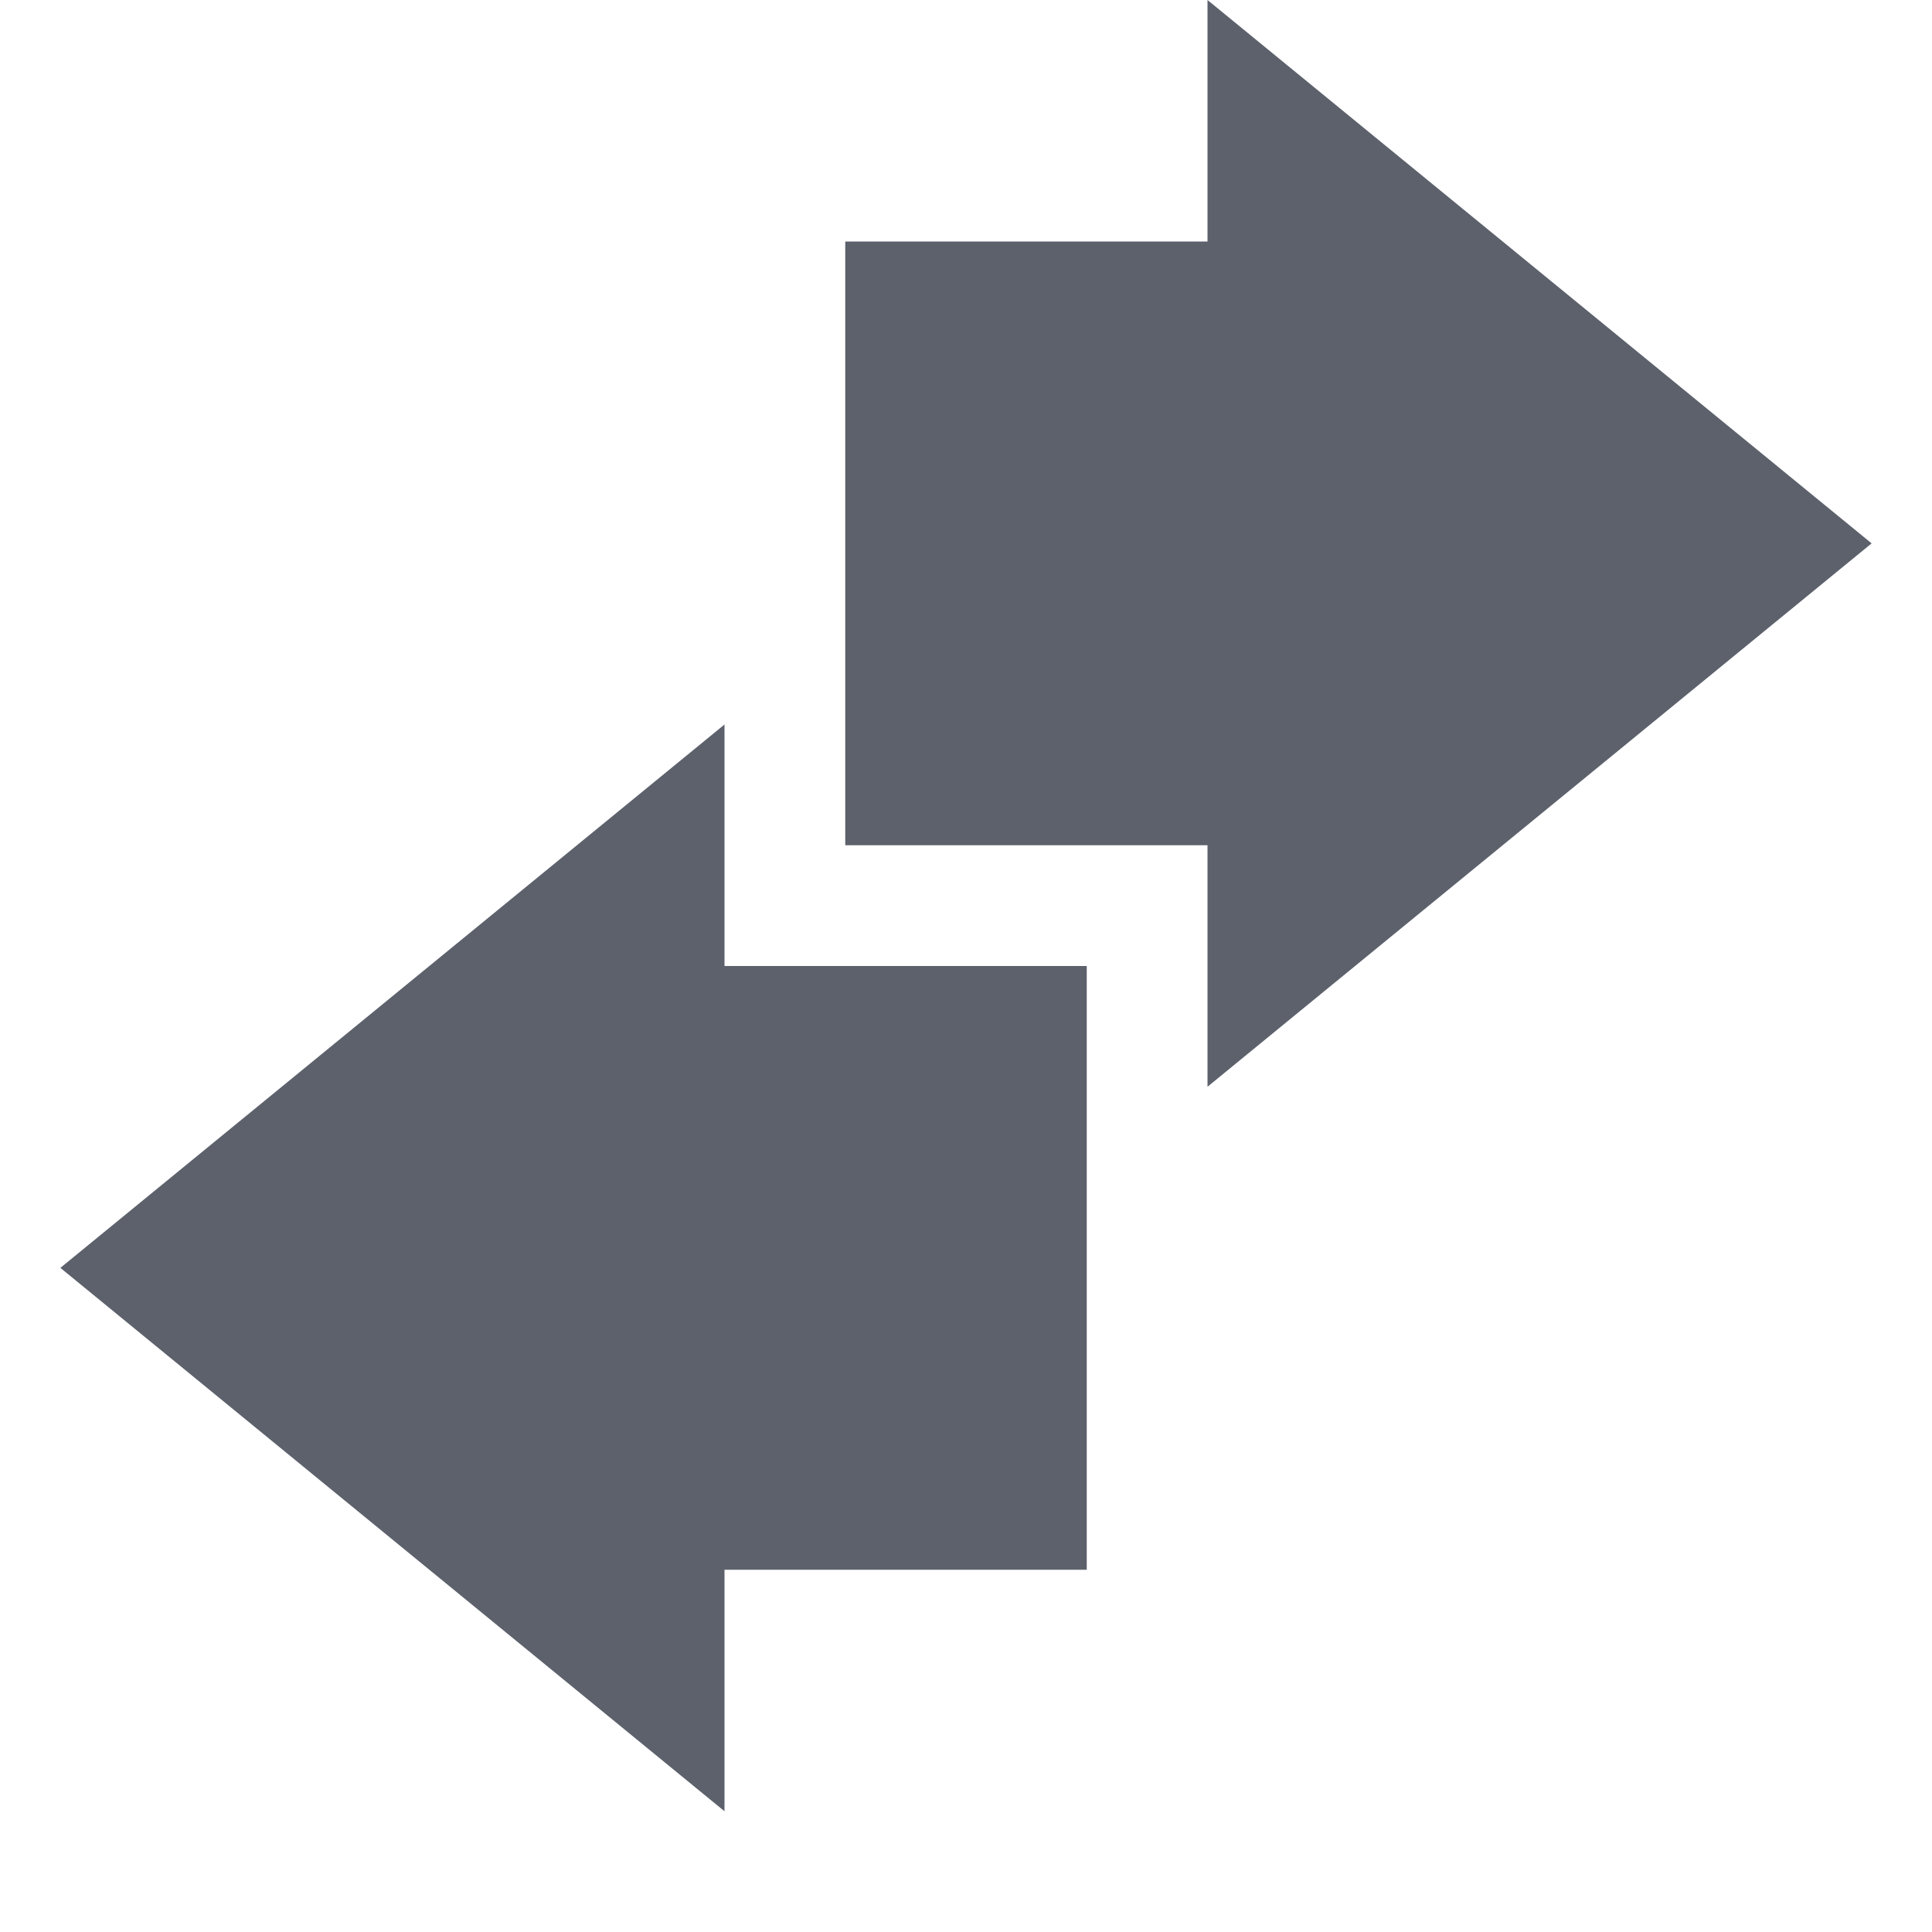
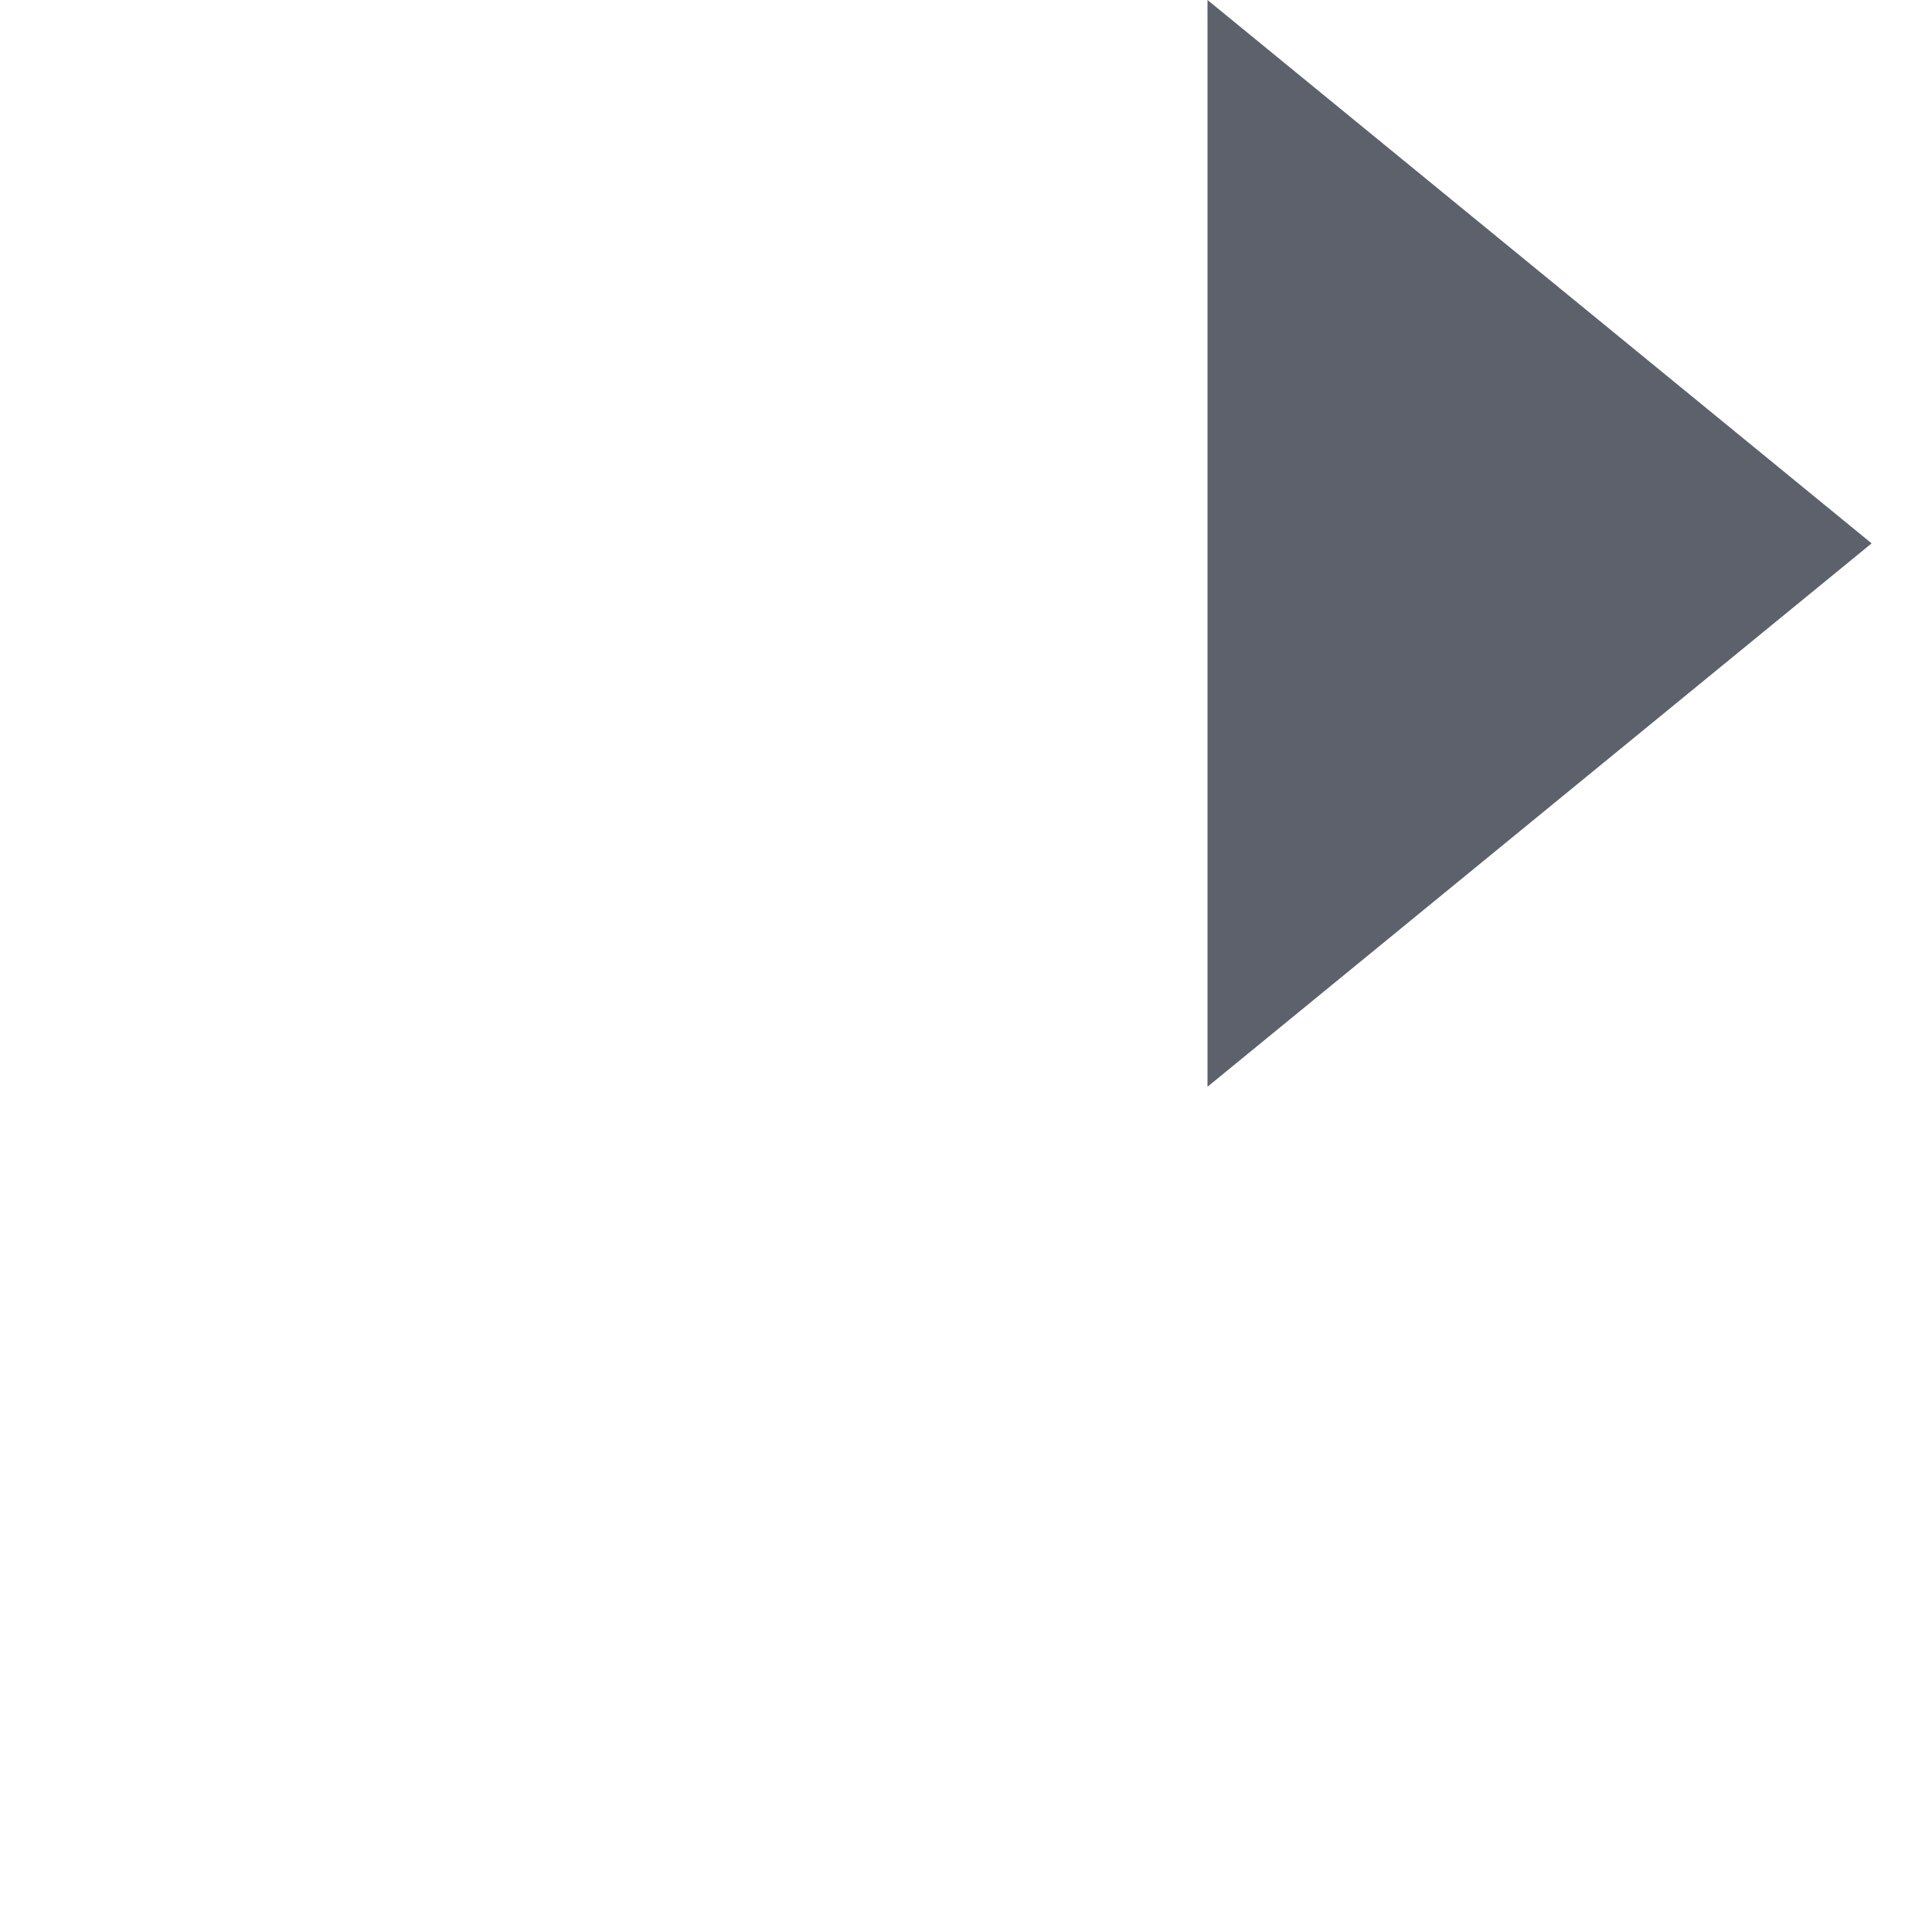
<svg xmlns="http://www.w3.org/2000/svg" width="16" height="16" version="1.1">
-   <path style="fill:#5c616c" d="M 10,9 15.5,4.5 10,0 C 10,0.01 10,1.34 10,2 9,2 8,2 7,2 7,3.67 7,5.34 7,7 8,7 9,7 10,7 10,7.67 10,9 10,9 Z" />
-   <path style="fill:#5c616c" d="M 6,6 0.5,10.5 6,15 V 13 H 9 V 8 H 6 Z" />
+   <path style="fill:#5c616c" d="M 10,9 15.5,4.5 10,0 Z" />
</svg>